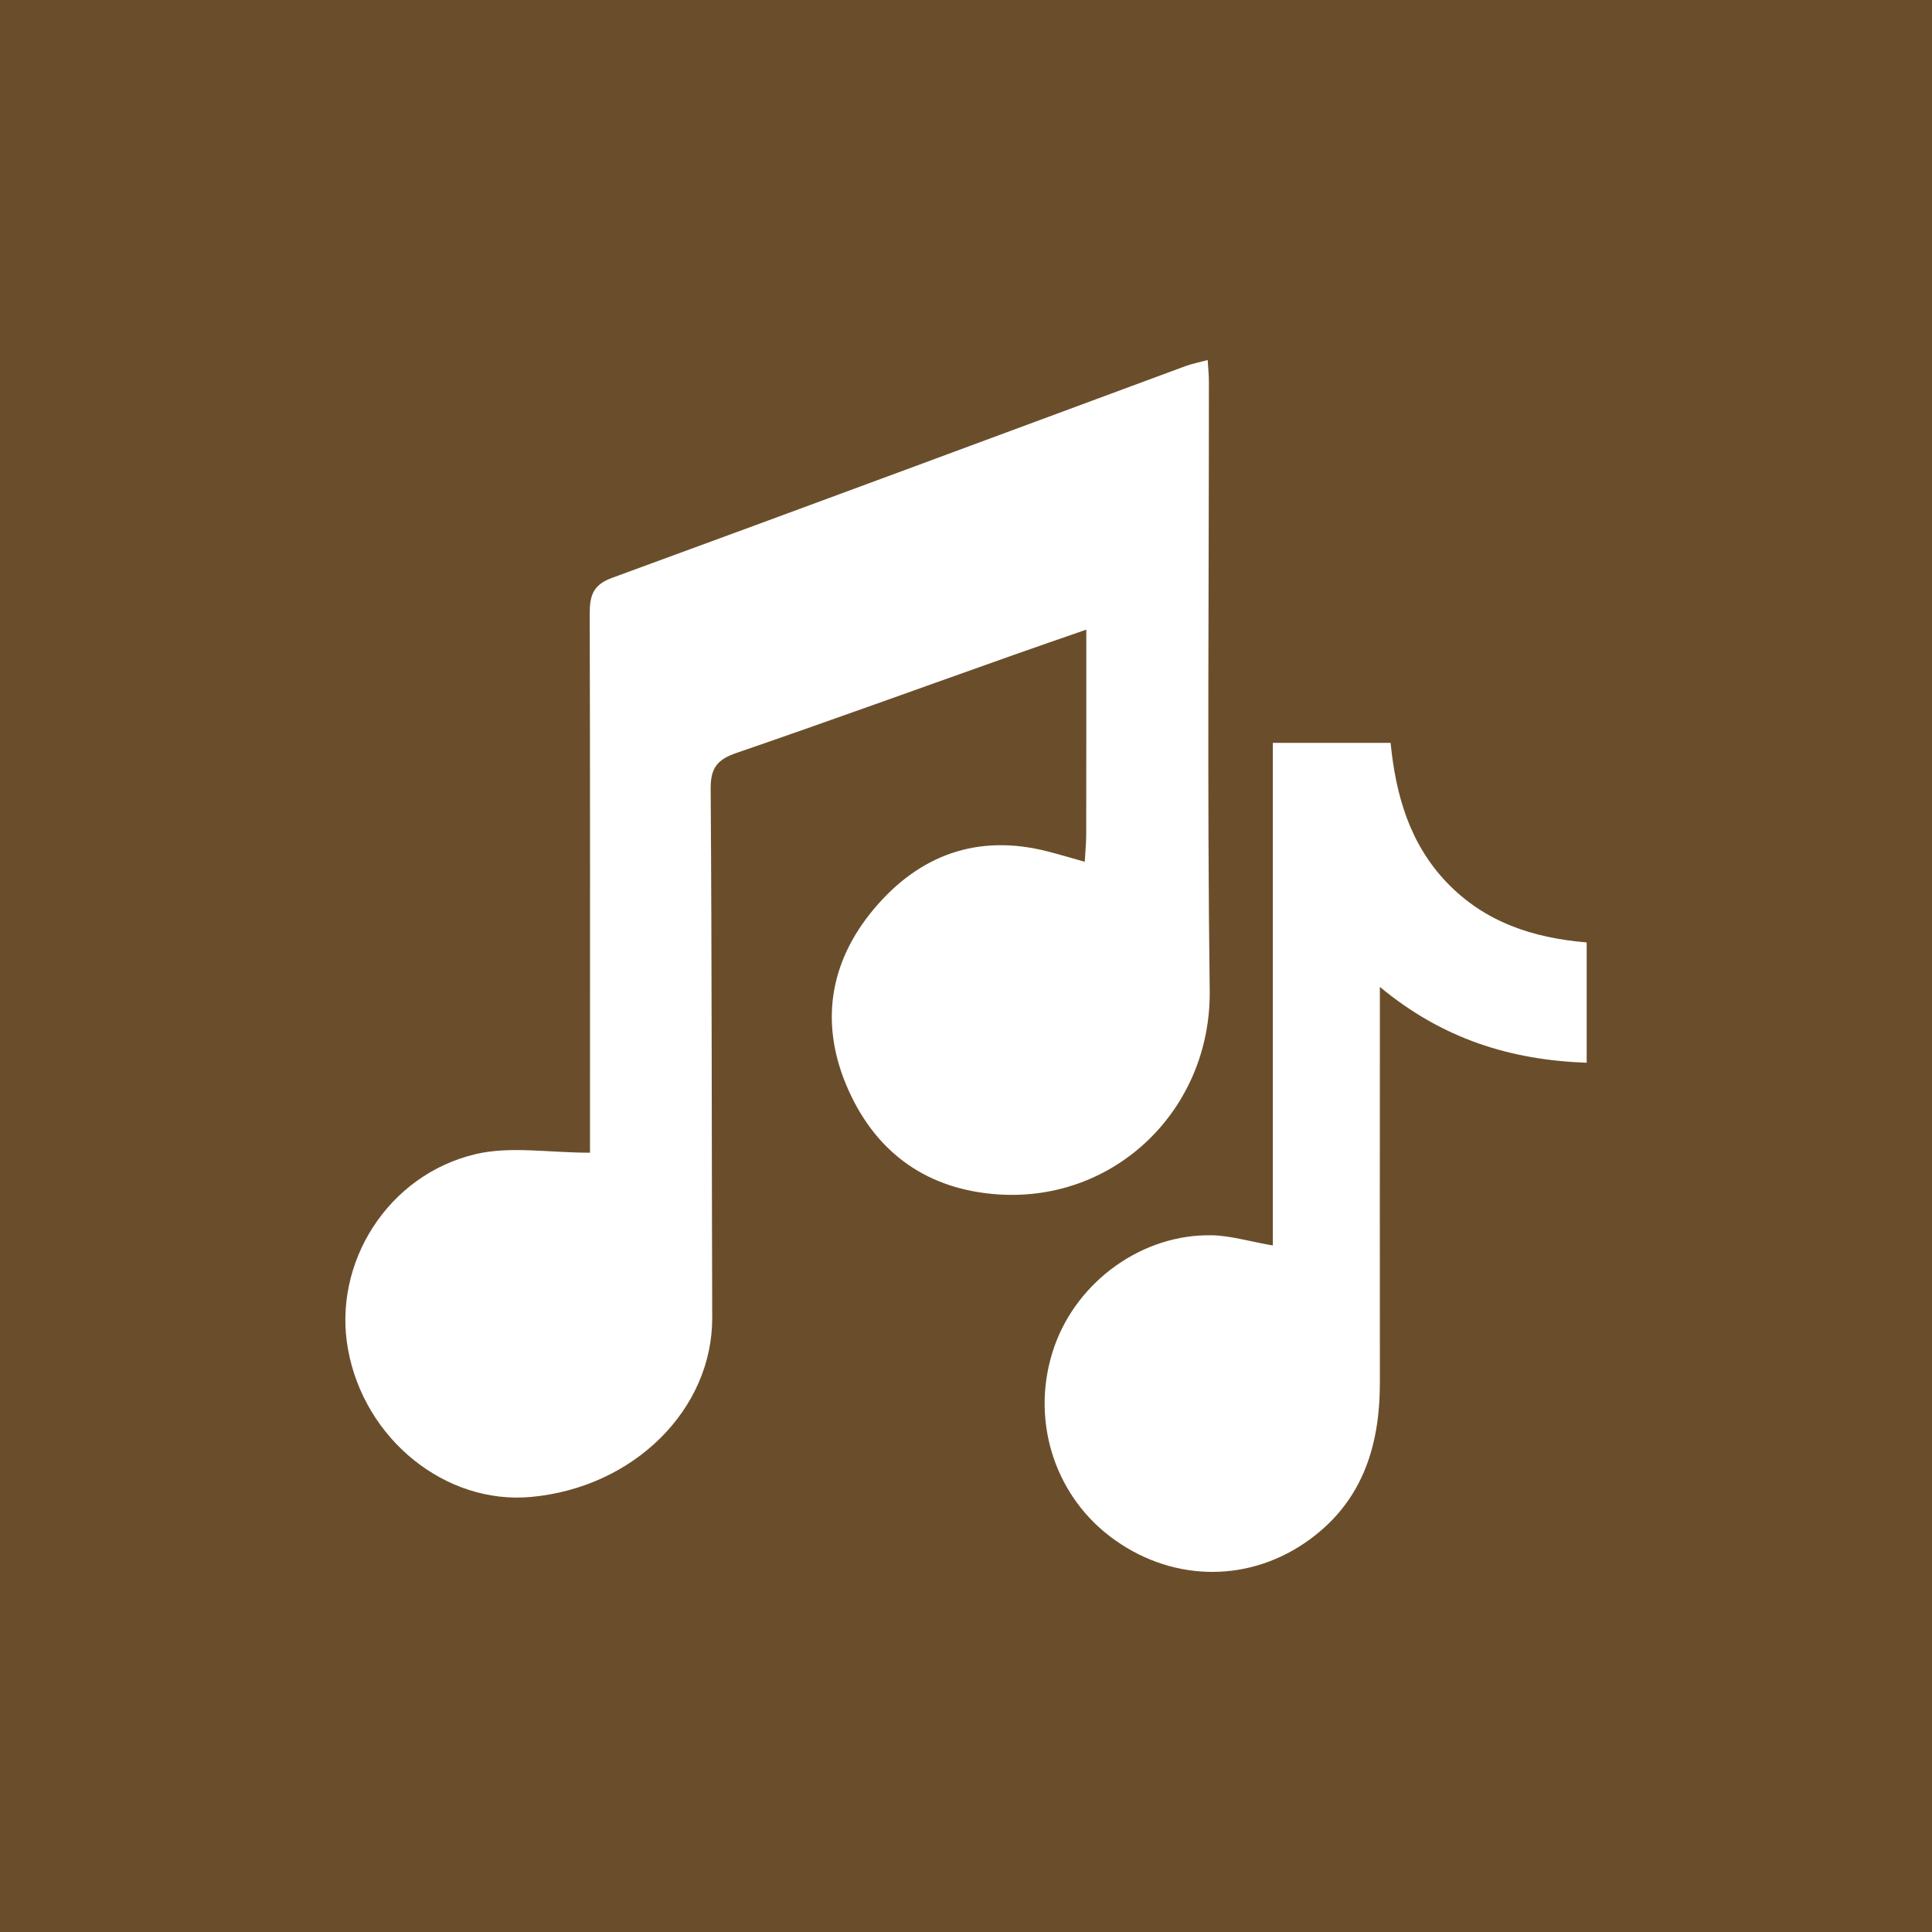
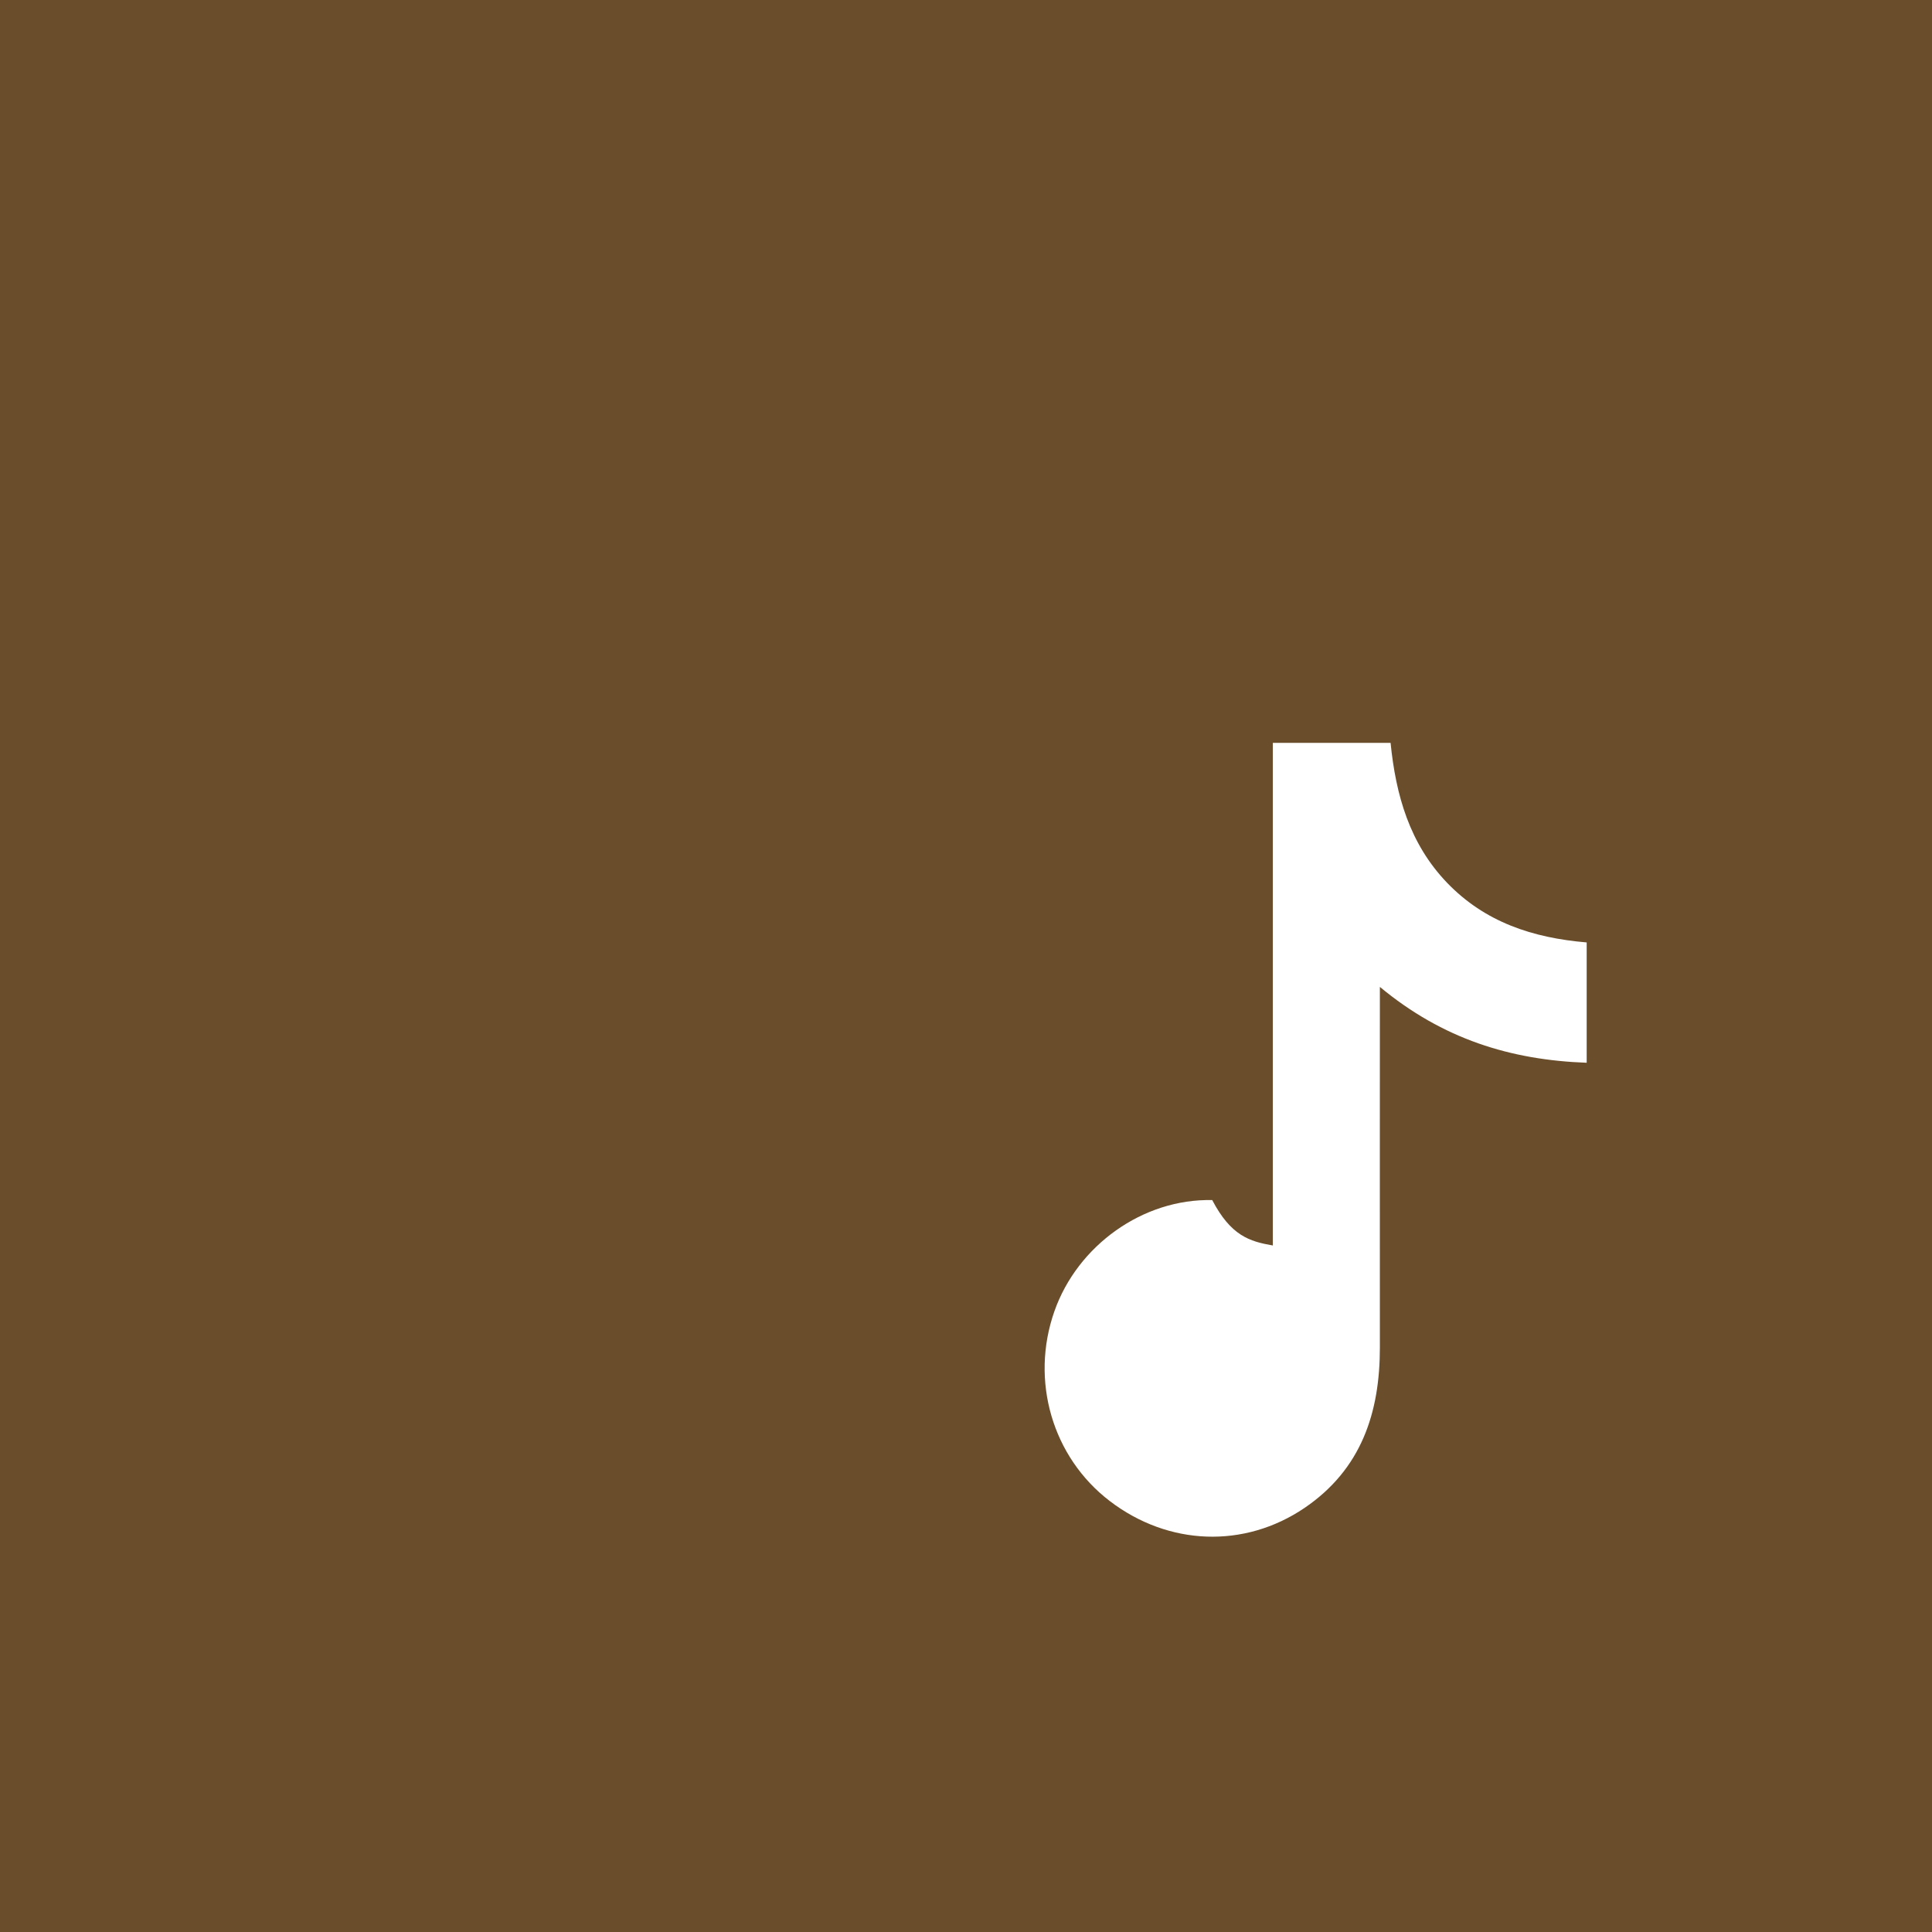
<svg xmlns="http://www.w3.org/2000/svg" version="1.1" id="Layer_1" x="0px" y="0px" width="50px" height="50px" viewBox="0 0 50 50" enable-background="new 0 0 50 50" xml:space="preserve">
  <g>
    <rect fill="#6A4E2B" width="50" height="50" />
    <g>
-       <path fill-rule="evenodd" clip-rule="evenodd" fill="#FFFFFF" d="M15.269,29.832c0-0.229,0-0.496,0-0.764    c0-4.39,0.005-8.781-0.007-13.171c-0.002-0.464,0.072-0.757,0.575-0.941c4.95-1.811,9.889-3.648,14.832-5.477    c0.178-0.065,0.366-0.103,0.586-0.161c0.013,0.221,0.031,0.389,0.031,0.556c0.002,5.254-0.046,10.508,0.021,15.762    c0.037,3.066-2.441,5.481-5.479,5.275c-1.795-0.122-3.119-1.037-3.862-2.681c-0.761-1.684-0.525-3.303,0.649-4.704    c1.169-1.395,2.683-1.959,4.502-1.49c0.304,0.078,0.604,0.168,0.956,0.267c0.016-0.273,0.038-0.49,0.038-0.708    c0.004-1.721,0.002-3.442,0.002-5.3c-0.697,0.242-1.29,0.445-1.881,0.655c-2.391,0.847-4.774,1.712-7.173,2.536    c-0.493,0.169-0.672,0.388-0.667,0.928c0.032,4.563,0.025,9.126,0.04,13.688c0.007,2.373-2.028,4.396-4.691,4.639    c-2.21,0.202-4.31-1.49-4.734-3.817c-0.407-2.227,1.023-4.523,3.313-5.058C13.215,29.658,14.201,29.832,15.269,29.832z" />
-       <path fill-rule="evenodd" clip-rule="evenodd" fill="#FFFFFF" d="M32.941,32.233c0-4.355,0-8.662,0-13.008    c1.041,0,2.017,0,3.047,0c0.136,1.355,0.492,2.61,1.461,3.62c0.98,1.02,2.216,1.427,3.614,1.545c0,1.035,0,2.035,0,3.114    c-1.966-0.071-3.725-0.612-5.352-1.963c0,0.395,0,0.652,0,0.911c0,3.108-0.003,6.216,0,9.325c0.002,1.693-0.479,3.159-1.95,4.159    c-1.556,1.055-3.521,0.982-5.039-0.177c-1.487-1.136-2.066-3.117-1.434-4.913c0.599-1.703,2.291-2.917,4.084-2.877    C31.856,31.981,32.337,32.129,32.941,32.233z" />
+       <path fill-rule="evenodd" clip-rule="evenodd" fill="#FFFFFF" d="M32.941,32.233c0-4.355,0-8.662,0-13.008    c1.041,0,2.017,0,3.047,0c0.136,1.355,0.492,2.61,1.461,3.62c0.98,1.02,2.216,1.427,3.614,1.545c0,1.035,0,2.035,0,3.114    c-1.966-0.071-3.725-0.612-5.352-1.963c0,3.108-0.003,6.216,0,9.325c0.002,1.693-0.479,3.159-1.95,4.159    c-1.556,1.055-3.521,0.982-5.039-0.177c-1.487-1.136-2.066-3.117-1.434-4.913c0.599-1.703,2.291-2.917,4.084-2.877    C31.856,31.981,32.337,32.129,32.941,32.233z" />
    </g>
  </g>
</svg>